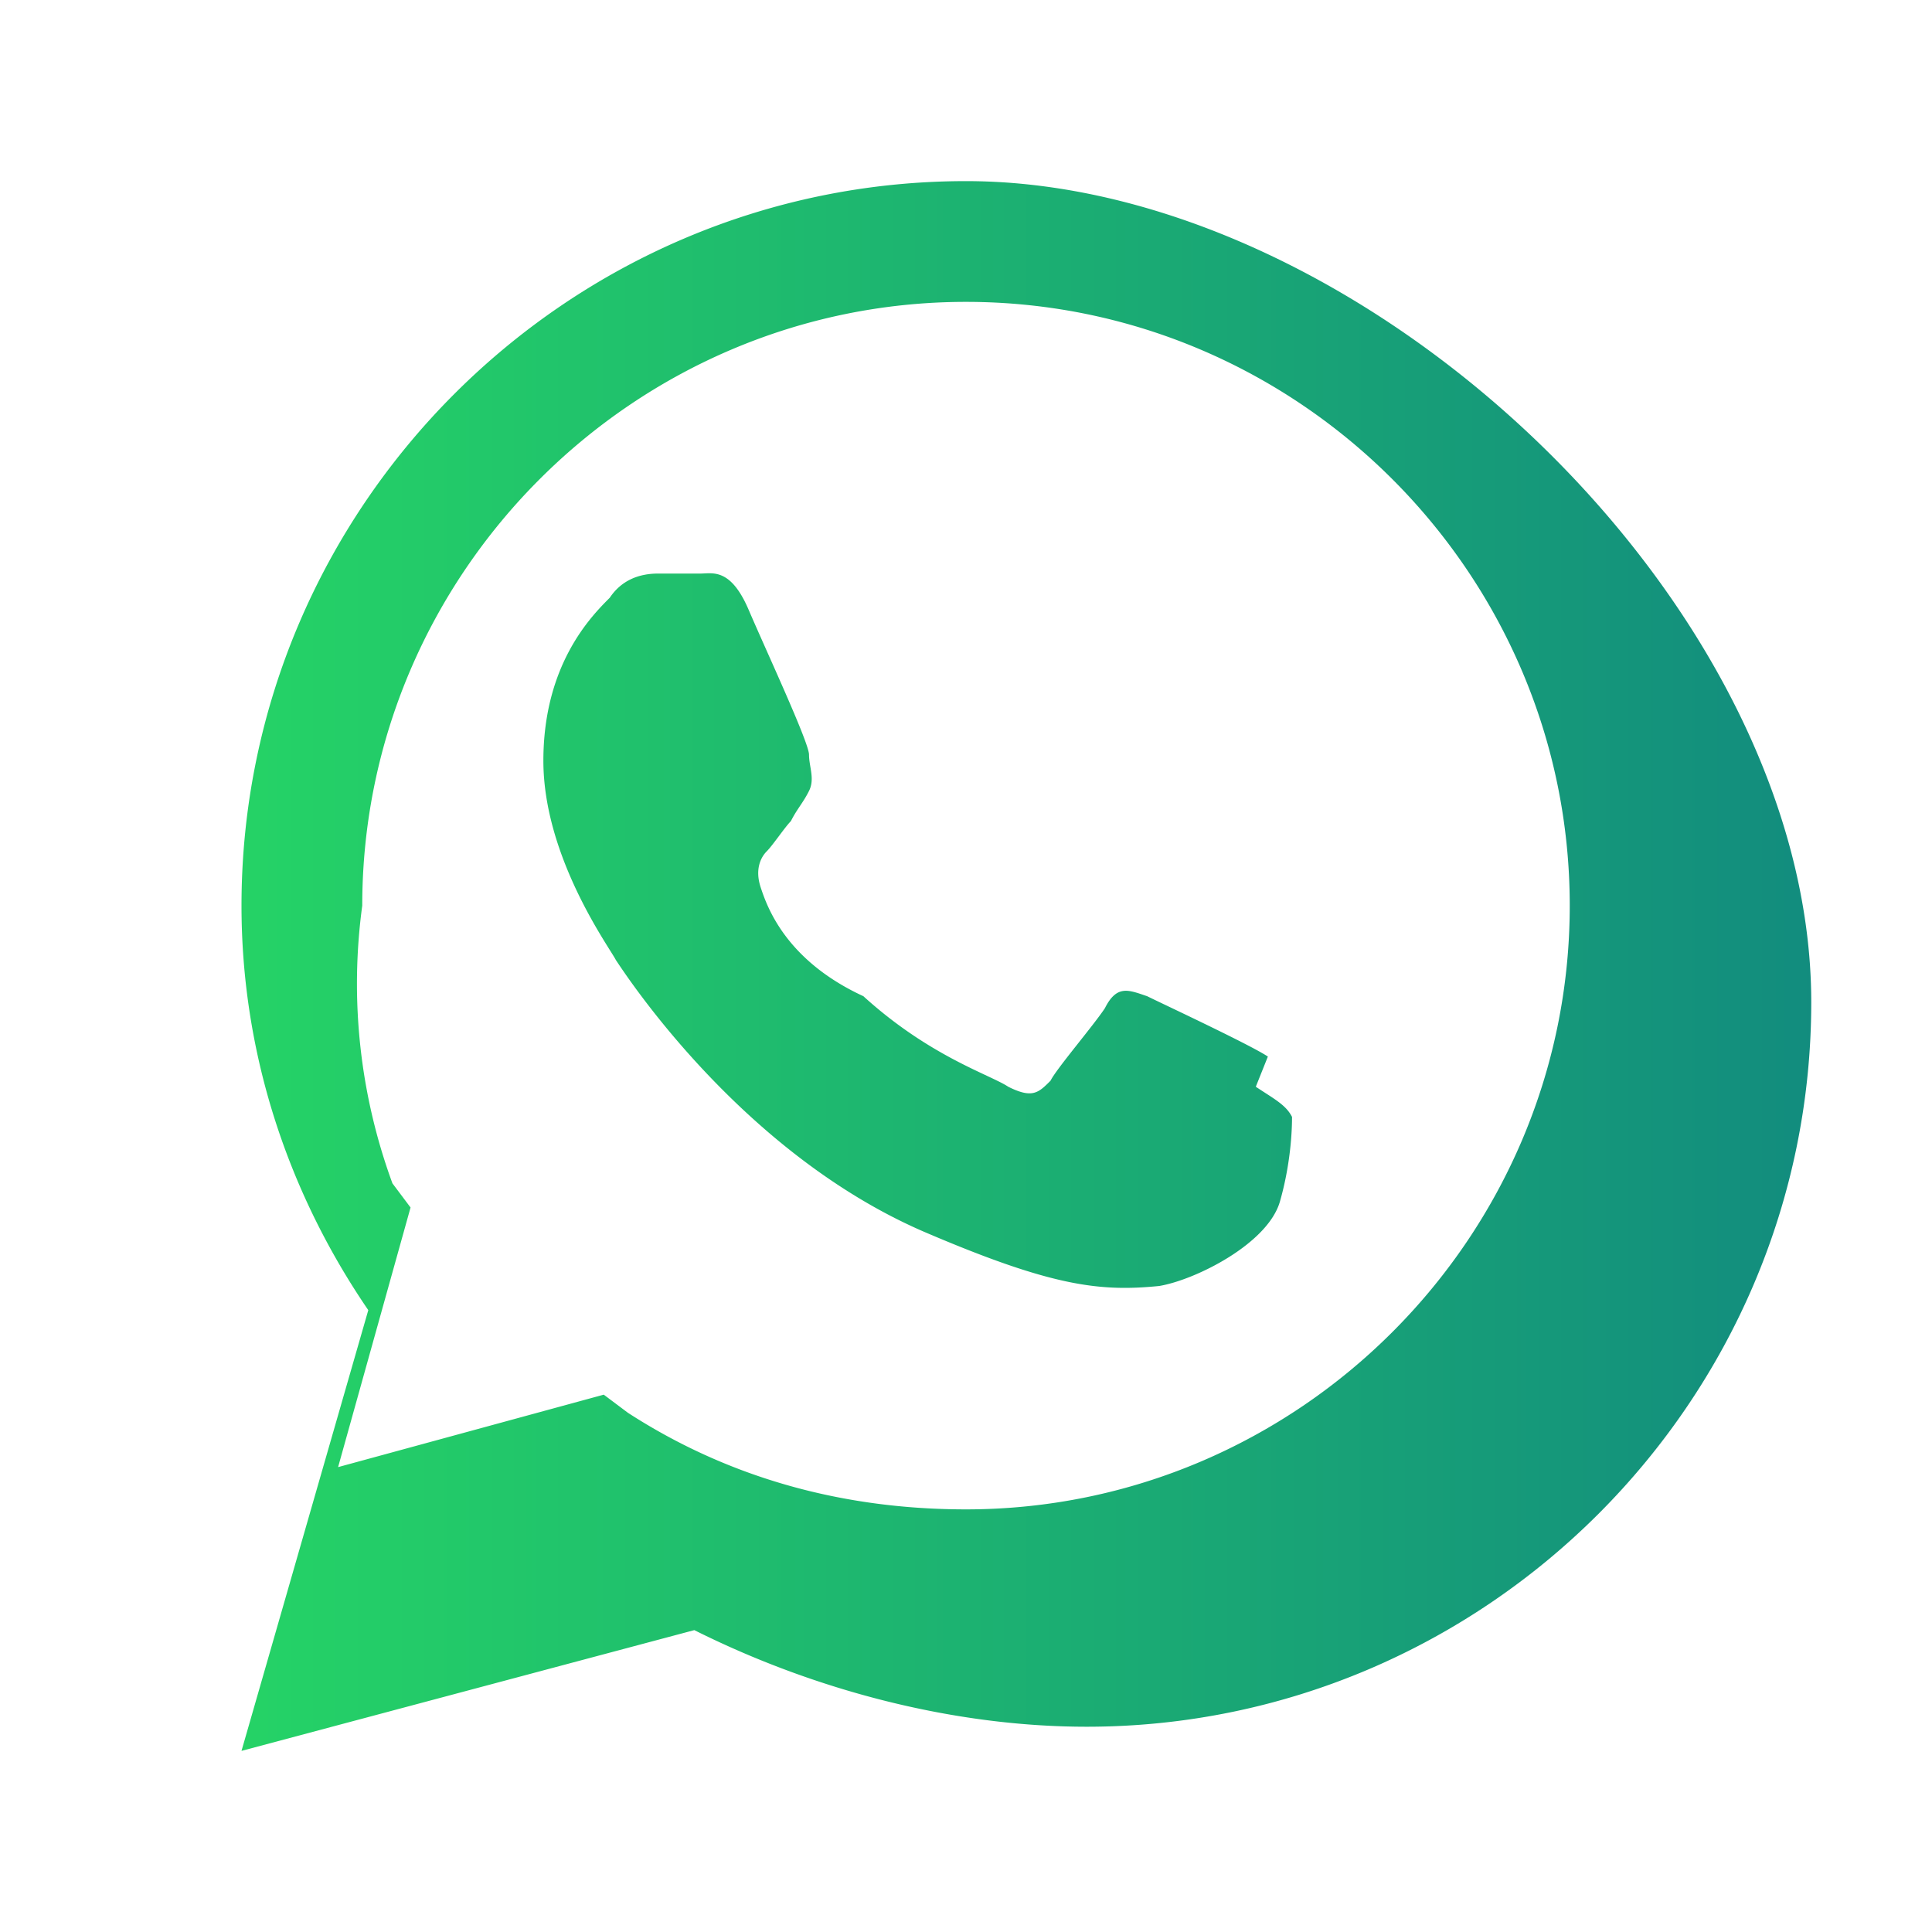
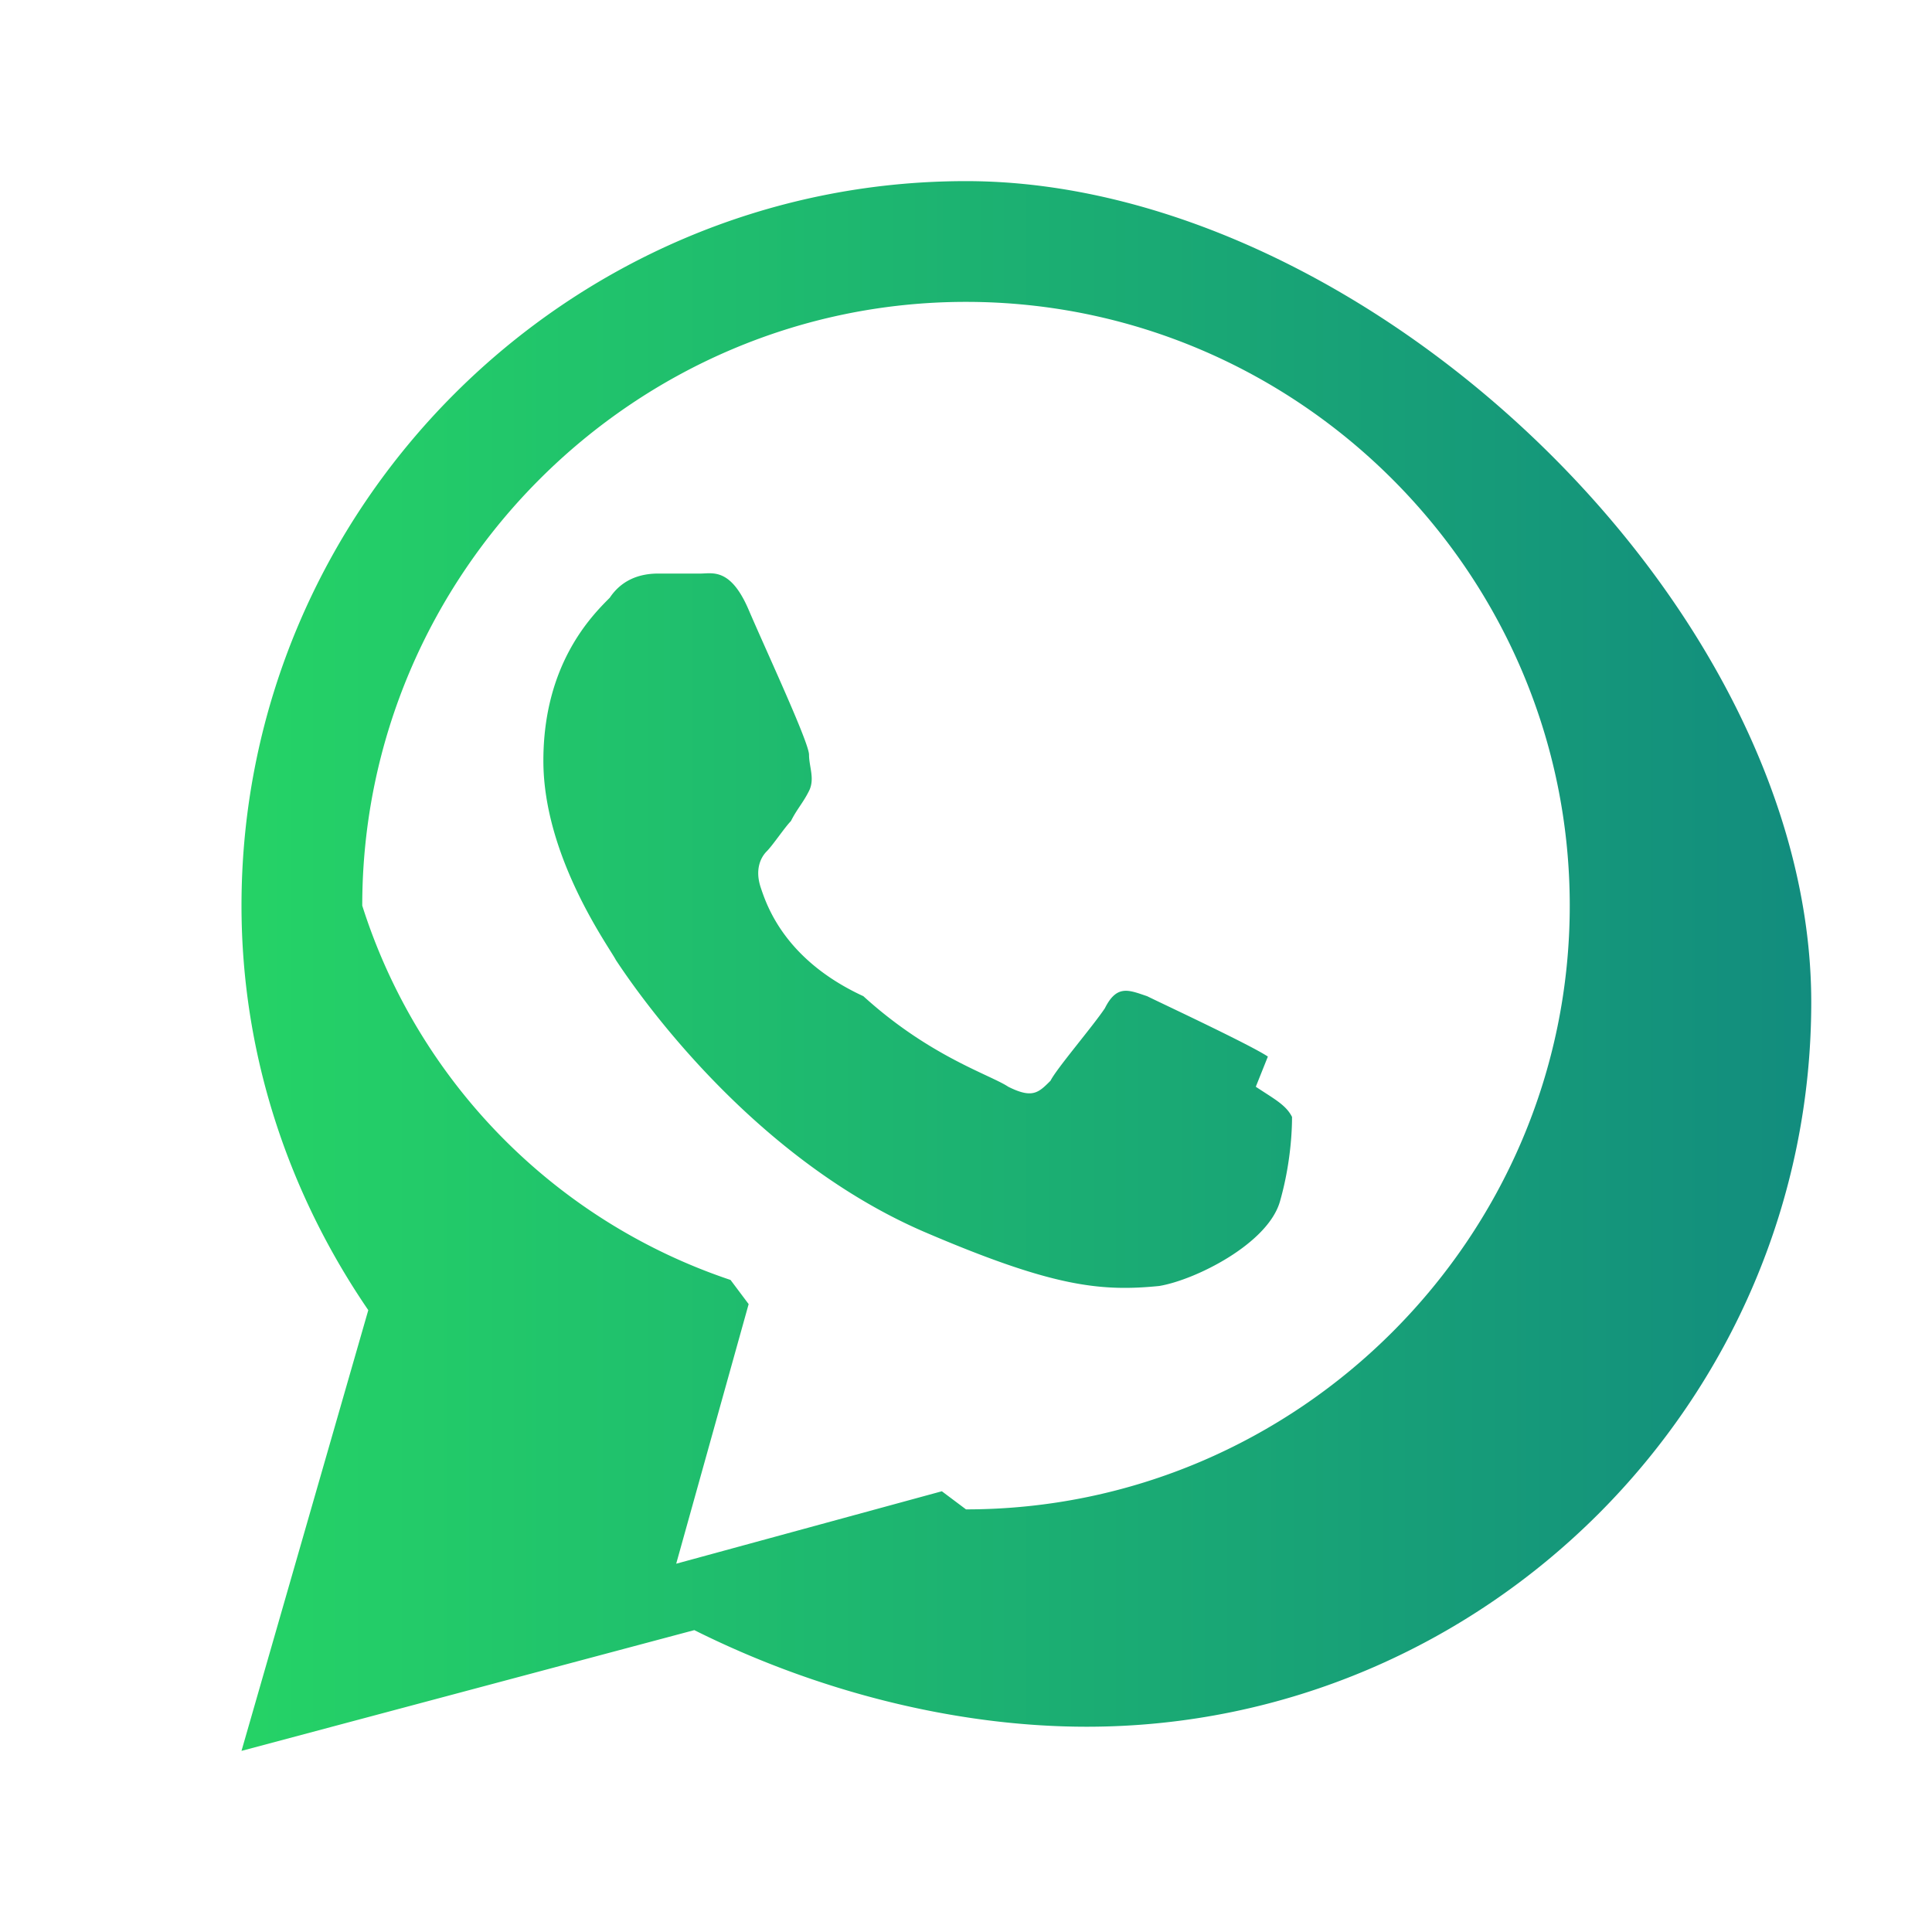
<svg xmlns="http://www.w3.org/2000/svg" viewBox="0 0 32 32">
  <linearGradient id="w">
    <stop offset="0%" stop-color="#25D366" />
    <stop offset="100%" stop-color="#128C7E" />
  </linearGradient>
-   <path fill="url(#w)" d="M16 3C9.4 3 4 8.4 4 15c0 2.5.8 4.8 2.1 6.7L4 29l7.5-2c2 1 4.3 1.6 6.5 1.6 6.6 0 12-5.4 12-12S22.6 3 16 3zm0 22c-2 0-3.9-.5-5.6-1.6l-.4-.3-4.4 1.2 1.2-4.3-.3-.4A9.6 9.6 0 0 1 6 15c0-5.5 4.5-10 10-10s10 4.5 10 10-4.5 10-10 10zm5-7.5c-.3-.2-1.8-.9-2-1-.3-.1-.5-.2-.7.2-.2.3-.8 1-.9 1.2-.2.2-.3.3-.7.1-.3-.2-1.3-.5-2.4-1.5C13 15.9 12.7 15 12.6 14.7c-.1-.3 0-.5.1-.6.1-.1.3-.4.4-.5.1-.2.2-.3.3-.5.1-.2 0-.4 0-.6s-.7-1.7-1-2.4c-.3-.7-.6-.6-.8-.6h-.7c-.3 0-.6.1-.8.4-.3.3-1.1 1.1-1.1 2.7s1.1 3.1 1.2 3.3c.2.3 2.1 3.2 5.1 4.5 2.1.9 2.9 1 3.9.9.6-.1 1.8-.7 2-1.4.2-.7.2-1.3.2-1.4-.1-.2-.3-.3-.6-.5z" />
+   <path fill="url(#w)" d="M16 3C9.4 3 4 8.4 4 15c0 2.5.8 4.8 2.1 6.7L4 29l7.5-2c2 1 4.3 1.6 6.5 1.6 6.6 0 12-5.4 12-12S22.6 3 16 3zm0 22l-.4-.3-4.4 1.2 1.2-4.3-.3-.4A9.6 9.6 0 0 1 6 15c0-5.5 4.5-10 10-10s10 4.5 10 10-4.5 10-10 10zm5-7.5c-.3-.2-1.8-.9-2-1-.3-.1-.5-.2-.7.2-.2.3-.8 1-.9 1.2-.2.2-.3.3-.7.1-.3-.2-1.3-.5-2.4-1.5C13 15.9 12.7 15 12.6 14.7c-.1-.3 0-.5.1-.6.1-.1.3-.4.4-.5.1-.2.2-.3.3-.5.1-.2 0-.4 0-.6s-.7-1.7-1-2.4c-.3-.7-.6-.6-.8-.6h-.7c-.3 0-.6.1-.8.4-.3.3-1.1 1.1-1.1 2.7s1.1 3.1 1.2 3.3c.2.3 2.1 3.2 5.1 4.5 2.1.9 2.9 1 3.9.9.6-.1 1.8-.7 2-1.4.2-.7.2-1.3.2-1.4-.1-.2-.3-.3-.6-.5z" />
</svg>